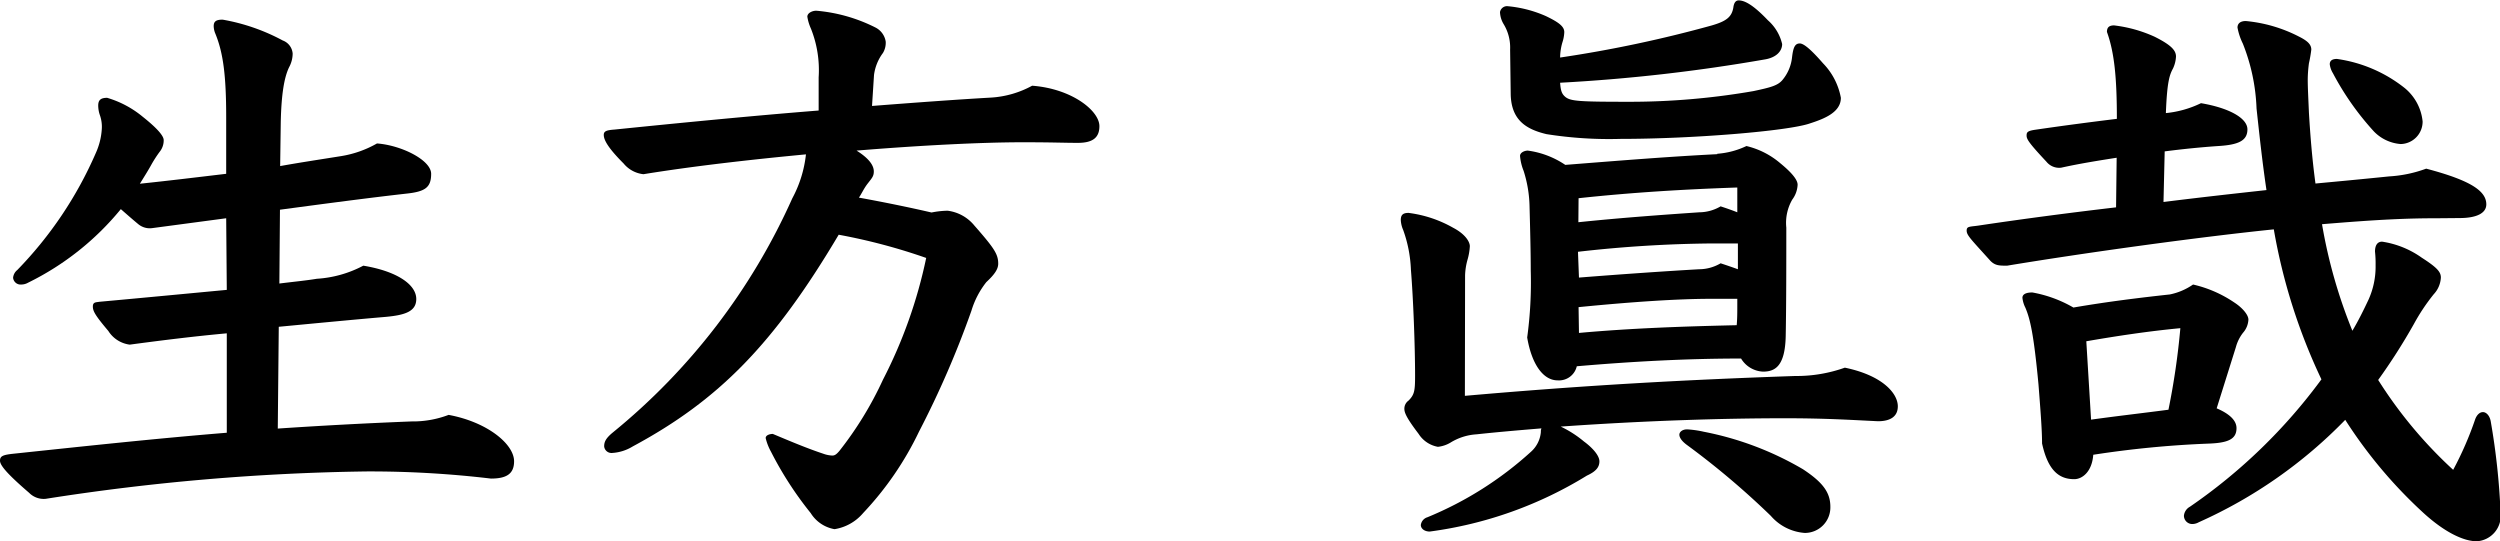
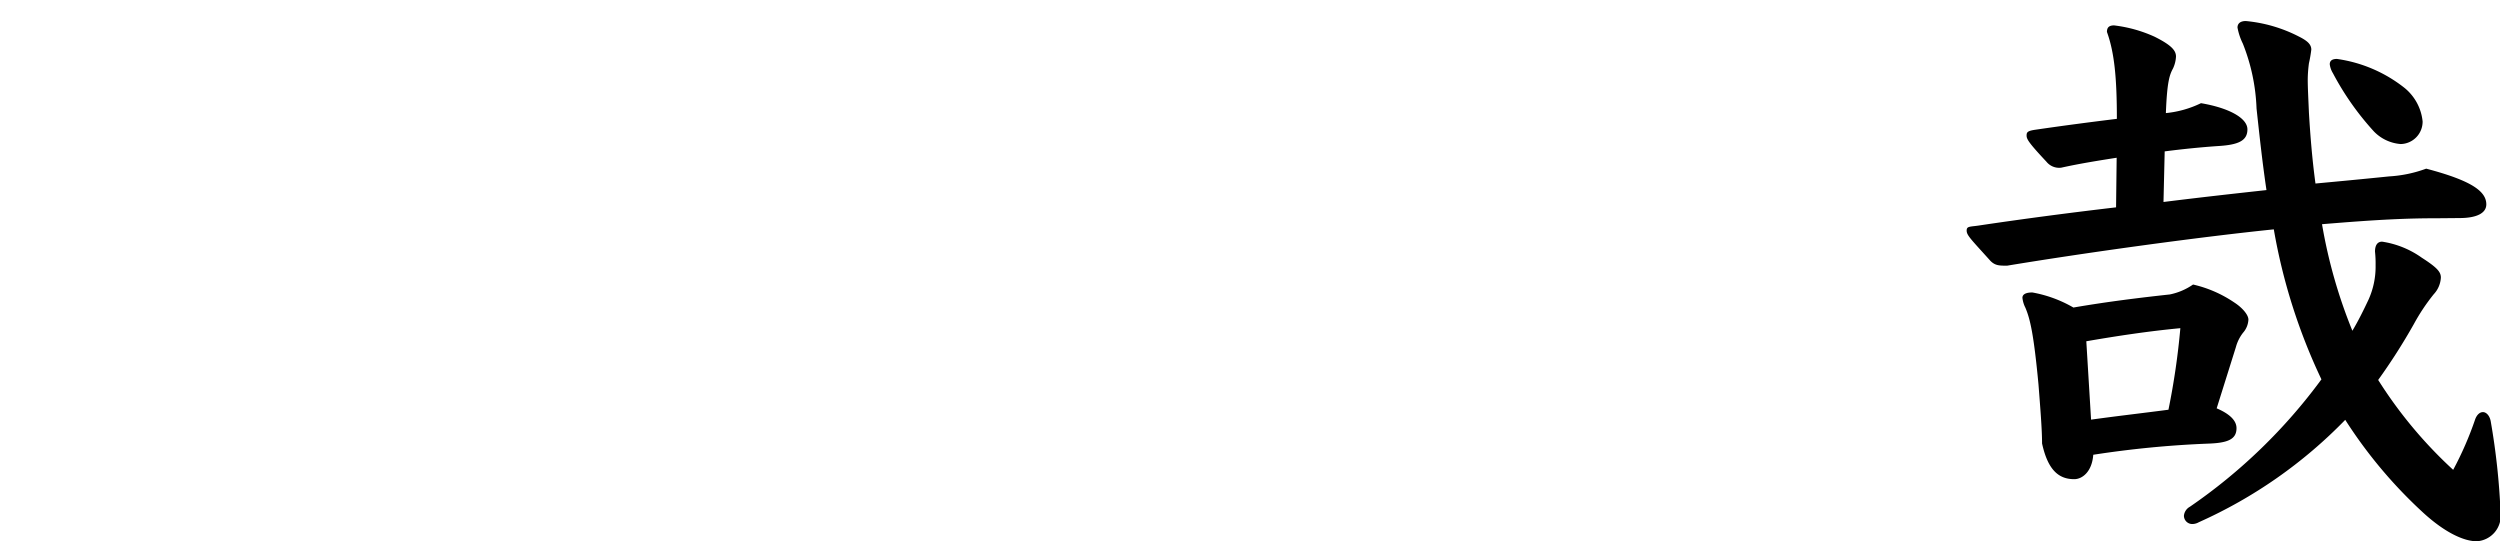
<svg xmlns="http://www.w3.org/2000/svg" viewBox="0 0 252 54.54">
  <g id="レイヤー_2" data-name="レイヤー 2">
    <g id="レイヤー_1-2" data-name="レイヤー 1">
-       <path d="M22.86,33.6c-3.3.3-6.66.72-9.78,1.14a3,3,0,0,1-2.16-1.38c-1.32-1.56-1.56-2-1.56-2.46s.3-.42.66-.48c4.62-.42,9-.84,12.84-1.2L22.8,22,15.3,23a1.82,1.82,0,0,1-1.38-.42c-.72-.6-1.26-1.08-1.74-1.5A28,28,0,0,1,2.82,28.5a1.37,1.37,0,0,1-.66.18A.76.76,0,0,1,1.32,28a1.13,1.13,0,0,1,.42-.78A39.37,39.37,0,0,0,9.66,15.42a6.86,6.86,0,0,0,.6-2.4,3.5,3.5,0,0,0-.18-1.38,3,3,0,0,1-.18-1c0-.54.24-.78.9-.78a10.08,10.08,0,0,1,3.6,1.92c1.26,1,2.1,1.86,2.1,2.34a1.83,1.83,0,0,1-.42,1.2,12.72,12.72,0,0,0-.78,1.2c-.36.66-.78,1.32-1.2,2,2.88-.3,5.82-.66,8.7-1v-5.7c0-4.2-.3-6.48-1.08-8.4a2.07,2.07,0,0,1-.18-.78c0-.48.24-.66.9-.66a20,20,0,0,1,6.06,2.1,1.53,1.53,0,0,1,1,1.32,2.92,2.92,0,0,1-.36,1.38c-.48,1-.78,2.64-.84,5.58l-.06,4.38c2-.36,4-.66,6.12-1A10.72,10.72,0,0,0,38,14.46c2.46.18,5.46,1.68,5.46,3.06s-.6,1.8-2.52,2c-3.72.42-8.1,1-12.72,1.62l-.06,7.44c1.44-.18,2.7-.3,3.78-.48a11.5,11.5,0,0,0,4.68-1.32c3.3.54,5.34,1.86,5.34,3.36,0,1.26-1.14,1.62-3.06,1.8-2.82.24-6.6.6-10.8,1L28,43.2q6.66-.45,13.5-.72a10.08,10.08,0,0,0,3.72-.66c3.9.72,6.6,2.94,6.6,4.68,0,1.32-.84,1.74-2.34,1.74A103.51,103.51,0,0,0,37,47.52,226.74,226.74,0,0,0,4.62,50.28a2.06,2.06,0,0,1-1.68-.6C.78,47.82,0,46.92,0,46.44s.3-.6,1.5-.72c6.84-.72,14-1.5,21.36-2.1Z" />
-       <path d="M87.9,10.68c4.62-.36,8.76-.66,11.94-.84a9.86,9.86,0,0,0,4.2-1.2c4,.3,6.78,2.52,6.78,4.08,0,1.14-.66,1.68-2.16,1.68s-2.52-.06-5.52-.06c-4.14,0-10.2.3-16.8.84,1.44.9,1.74,1.62,1.74,2.1s-.18.66-.6,1.2-.6,1-.9,1.44c2.64.48,5.16,1,7.32,1.5a8.86,8.86,0,0,1,1.62-.18,4.15,4.15,0,0,1,2.7,1.5c2,2.28,2.4,2.88,2.4,3.84,0,.54-.36,1.08-1.2,1.86a8.68,8.68,0,0,0-1.5,2.88A95.35,95.35,0,0,1,92.64,43.5,32.08,32.08,0,0,1,87,51.72a4.75,4.75,0,0,1-2.88,1.62,3.54,3.54,0,0,1-2.4-1.62,35.39,35.39,0,0,1-4-6.18,5.45,5.45,0,0,1-.54-1.38c0-.3.42-.42.72-.42,1.86.78,3.42,1.44,5.1,2a3,3,0,0,0,.9.18c.24,0,.42-.12.72-.48A35.59,35.59,0,0,0,89,38.28,48.23,48.23,0,0,0,93.36,26a59,59,0,0,0-8.82-2.34C78,34.68,72.48,40.32,63.78,45a4.47,4.47,0,0,1-2.1.66A.74.74,0,0,1,60.9,45c0-.42.12-.78.84-1.38A64.21,64.21,0,0,0,79.86,20a12.08,12.08,0,0,0,1.38-4.44c-5.7.54-11.46,1.2-16.38,2a3,3,0,0,1-2-1.08c-1.5-1.5-2-2.34-2-2.88,0-.36.24-.48,1.08-.54,6.48-.66,13.8-1.38,20.58-1.92V7.8a11.29,11.29,0,0,0-.78-4.92,4.57,4.57,0,0,1-.36-1.2c0-.36.48-.6.9-.6a16.27,16.27,0,0,1,5.94,1.68A1.92,1.92,0,0,1,89.28,4.2,2,2,0,0,1,89,5.34a4.72,4.72,0,0,0-.9,2.22Z" />
-       <path d="M147.66,39.9c12.3-1.08,22.26-1.62,33.3-2a14.48,14.48,0,0,0,5-.84c3.78.78,5.34,2.58,5.34,3.9,0,1-.72,1.5-2,1.5-2.52-.12-5.22-.3-9.36-.3-6.24,0-14.1.24-22.62.84a11,11,0,0,1,2.34,1.5c.9.66,1.56,1.44,1.56,2s-.3,1-1.26,1.44a40.26,40.26,0,0,1-15.84,5.64c-.54,0-.9-.3-.9-.66a.94.94,0,0,1,.66-.78,35.59,35.59,0,0,0,10.44-6.6,3,3,0,0,0,1-2,.76.76,0,0,1,.06-.36c-2.16.18-4.32.36-6.54.6a5.65,5.65,0,0,0-2.64.84,3.13,3.13,0,0,1-1.26.42A2.91,2.91,0,0,1,143,43.74c-1.14-1.5-1.44-2.1-1.44-2.52a1,1,0,0,1,.42-.84c.6-.6.66-1,.66-2.52,0-2.94-.18-7.74-.42-10.68a13.26,13.26,0,0,0-.78-4,2.83,2.83,0,0,1-.24-1c0-.48.18-.72.78-.72a12.15,12.15,0,0,1,4.5,1.5c1.26.66,1.68,1.44,1.68,1.86a6.07,6.07,0,0,1-.24,1.38,6.52,6.52,0,0,0-.24,1.56ZM152.22,5a4.55,4.55,0,0,0-.66-2.58,2.51,2.51,0,0,1-.36-1.2.72.72,0,0,1,.72-.6,12.25,12.25,0,0,1,3.9,1c1.38.66,1.86,1.08,1.86,1.62a3.68,3.68,0,0,1-.18,1,5.54,5.54,0,0,0-.24,1.56,126.47,126.47,0,0,0,15.3-3.24c1.44-.42,2-.84,2.16-1.8q.09-.72.54-.72c.54,0,1.38.36,2.94,2a4.57,4.57,0,0,1,1.44,2.4c0,.72-.6,1.38-1.8,1.56a173.76,173.76,0,0,1-20.58,2.34c.06.84.18,1.14.54,1.44.54.42,1.38.48,6.42.48a72.84,72.84,0,0,0,12.54-1.08c1.68-.36,2.4-.54,2.88-1.08a4.26,4.26,0,0,0,1-2.34c.12-1,.3-1.38.78-1.38s1.38.9,2.34,2a6.71,6.71,0,0,1,1.8,3.48c0,1.44-1.62,2.1-3.12,2.58C180.3,13.2,170.7,14,163.38,14a40.37,40.37,0,0,1-7.5-.48c-2-.48-3.54-1.38-3.6-4Zm20.88,10.5a8.21,8.21,0,0,0,2.94-.78,8.15,8.15,0,0,1,3.42,1.74c1.32,1.08,1.74,1.74,1.74,2.16a2.7,2.7,0,0,1-.54,1.5,4.68,4.68,0,0,0-.6,2.82c0,3.18,0,7.86-.06,10.92s-1.08,3.6-2.28,3.6a2.72,2.72,0,0,1-2.22-1.32c-5.52,0-11,.3-16.56.78A1.84,1.84,0,0,1,157,38.34c-1.38,0-2.58-1.5-3.06-4.32a41.15,41.15,0,0,0,.36-6.72c0-1.8-.06-4.2-.12-6.42a12.6,12.6,0,0,0-.6-3.66,5.13,5.13,0,0,1-.36-1.5c0-.36.48-.54.78-.54a8.85,8.85,0,0,1,3.78,1.44C163.86,16.14,168.36,15.78,173.1,15.54Zm-14,6.9c4.62-.48,9-.78,12.18-1a4.31,4.31,0,0,0,2.16-.6c.54.18,1.08.36,1.68.6V18.9c-5.22.18-10.44.48-16,1.08Zm.06,5.58c4.56-.36,8.94-.66,12.12-.84a4.31,4.31,0,0,0,2.16-.6c.54.18,1.08.36,1.74.6V24.54H172.5a127.47,127.47,0,0,0-13.44.84Zm0,5.58c5.28-.48,10.62-.66,15.9-.78.06-.66.06-1.32.06-2v-.66H172.5c-3.36,0-7.92.3-13.38.84ZM170,44.82c-.48-.36-.72-.72-.72-1s.3-.54.78-.54a10.23,10.23,0,0,1,1.68.24,31.6,31.6,0,0,1,10,3.78c2,1.32,2.76,2.34,2.76,3.78a2.57,2.57,0,0,1-2.58,2.64A5,5,0,0,1,178.5,52,81.16,81.16,0,0,0,170,44.82Z" />
      <path d="M245.76,22c-3.12,0-5.94.12-11.7.6a51.1,51.1,0,0,0,3.06,10.74c.6-1,1.14-2.1,1.62-3.12a8.06,8.06,0,0,0,.72-3.48,11.09,11.09,0,0,0-.06-1.38c0-.54.18-1,.72-1a9.26,9.26,0,0,1,4,1.62c1.56,1,1.92,1.44,1.92,2a2.66,2.66,0,0,1-.72,1.68,20,20,0,0,0-2,3,60.08,60.08,0,0,1-3.6,5.64,44.63,44.63,0,0,0,7.56,9.06,33.72,33.72,0,0,0,2.22-5.1c.18-.48.48-.72.78-.72s.66.3.78.9a69.82,69.82,0,0,1,1,9.3,2.57,2.57,0,0,1-2.4,2.82c-1.32,0-3.24-.9-5.4-2.88a47.16,47.16,0,0,1-7.86-9.36,47.67,47.67,0,0,1-14.76,10.32,1.34,1.34,0,0,1-.6.18.84.84,0,0,1-.9-.84,1.16,1.16,0,0,1,.6-.9,55.11,55.11,0,0,0,13.26-12.84,58.31,58.31,0,0,1-4.8-15.12c-7.62.78-18.9,2.34-26.88,3.66-.78,0-1.2,0-1.68-.48-2-2.22-2.4-2.58-2.4-3.06s.36-.36,1.44-.54c4.44-.66,9-1.26,13.62-1.8l.06-5c-1.92.3-3.78.6-5.58,1a1.64,1.64,0,0,1-1.5-.6c-1.8-1.92-2-2.28-2-2.64s.12-.48,1-.6c2.88-.42,5.64-.78,8.1-1.08,0-4.08-.24-6.66-1-8.76,0-.42.18-.66.72-.66a13.75,13.75,0,0,1,4.08,1.14c1.68.84,2.16,1.38,2.16,2a3.2,3.2,0,0,1-.3,1.2c-.36.66-.6,1.38-.72,4.5a10.4,10.4,0,0,0,3.54-1c2.82.48,4.68,1.5,4.68,2.64s-.9,1.56-2.94,1.68q-2.61.18-5.4.54l-.12,5.1c3.36-.42,6.54-.78,10.38-1.2-.42-2.82-.72-5.64-1-8.22a19.53,19.53,0,0,0-1.38-6.54,6.13,6.13,0,0,1-.54-1.62c0-.42.3-.66.84-.66a14.61,14.61,0,0,1,5.34,1.56c.84.42,1.26.78,1.26,1.32a13.38,13.38,0,0,1-.24,1.38A13.16,13.16,0,0,0,232.62,8c0,.84.06,1.92.12,3.36.12,2,.3,4.5.66,7.14,2.58-.24,5.1-.48,7.44-.72a12.89,12.89,0,0,0,3.72-.78c4.56,1.2,6.06,2.28,6.06,3.6,0,.9-1,1.38-2.7,1.38ZM223.44,41.16c1.26.54,2,1.2,2,2,0,1.14-.9,1.5-2.94,1.56A101.45,101.45,0,0,0,211,45.84c-.12,1.68-1.08,2.46-1.92,2.46-1.5,0-2.64-.84-3.24-3.6,0-1.44-.18-3.6-.36-5.94-.48-5.1-.84-6.6-1.32-7.74a2.88,2.88,0,0,1-.3-1c0-.36.36-.54,1-.54A12.71,12.71,0,0,1,209,31c3.48-.6,6.78-1,9.72-1.32a6.29,6.29,0,0,0,2.34-1,12.25,12.25,0,0,1,4.14,1.8c.84.54,1.44,1.26,1.44,1.74a2.16,2.16,0,0,1-.54,1.32,4.06,4.06,0,0,0-.72,1.44ZM210.78,42.3c2.58-.36,5.22-.66,7.8-1a73.52,73.52,0,0,0,1.2-8.22c-3.18.3-6.36.78-9.48,1.32ZM234.84,6.48q0-.54.72-.54a14.14,14.14,0,0,1,6.84,2.94,5,5,0,0,1,1.8,3.36A2.26,2.26,0,0,1,242,14.52a4.19,4.19,0,0,1-2.7-1.26,28.08,28.08,0,0,1-4.14-5.88A2.24,2.24,0,0,1,234.84,6.48Z" />
    </g>
  </g>
</svg>